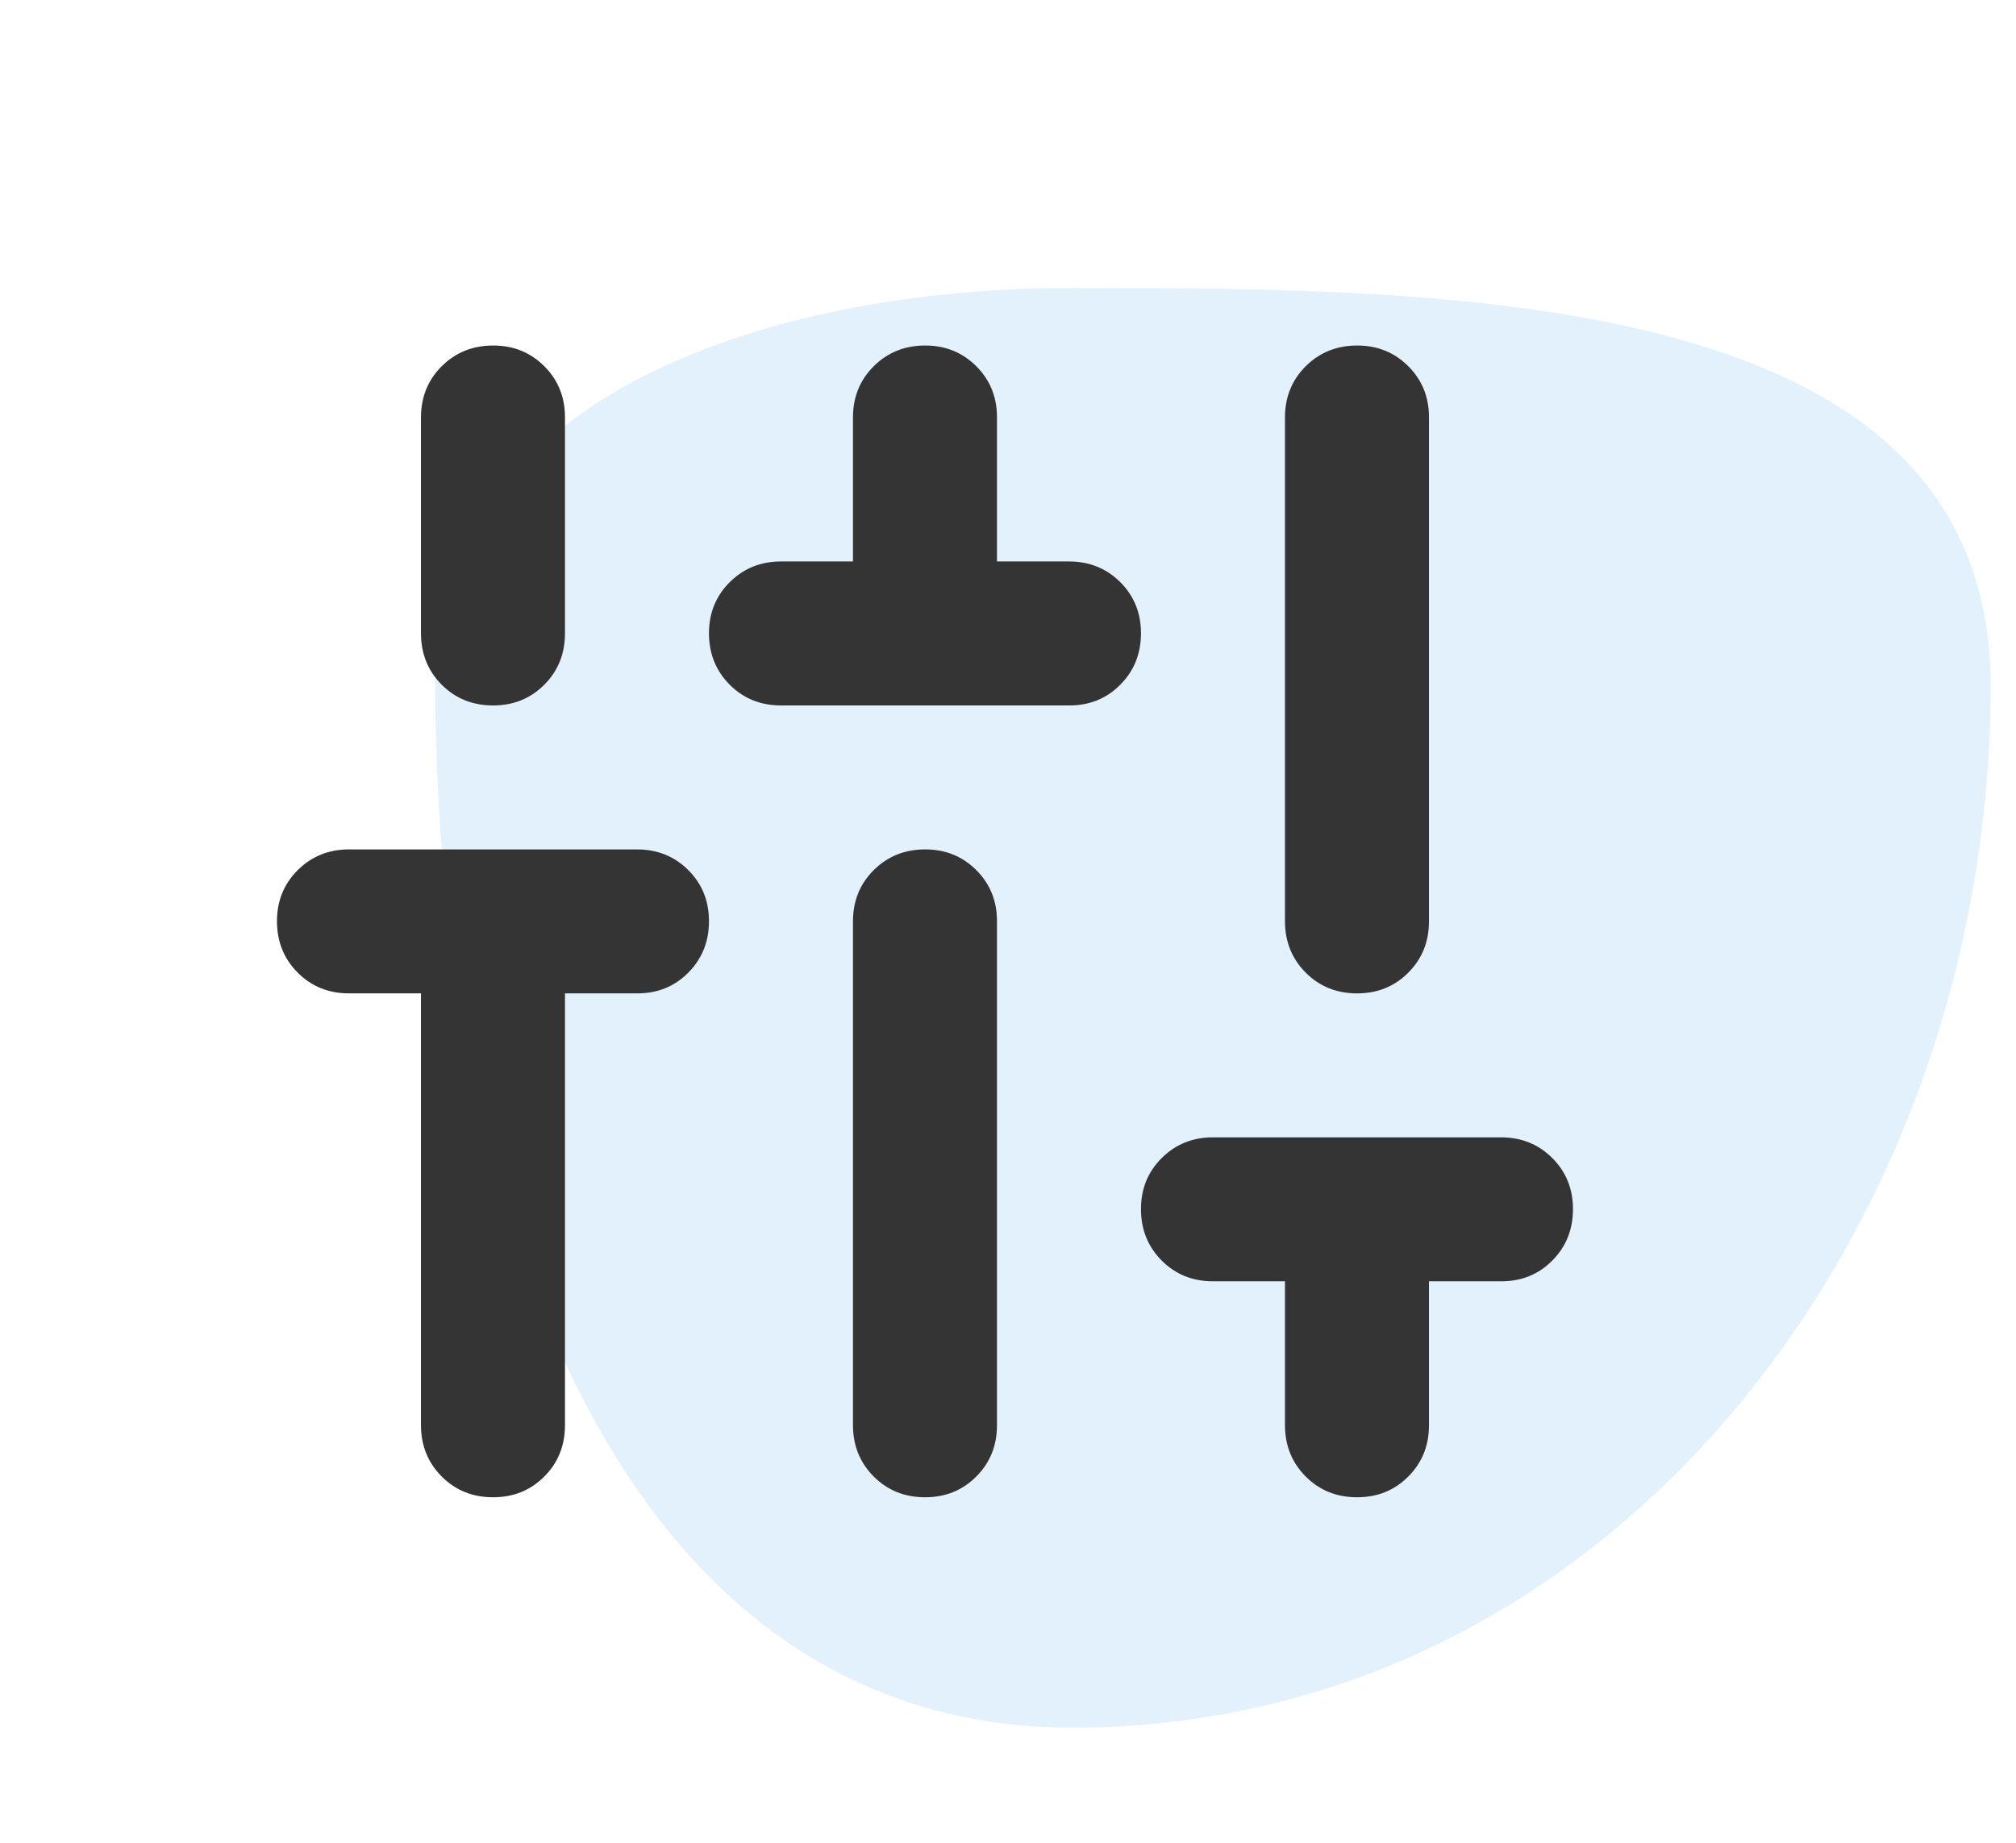
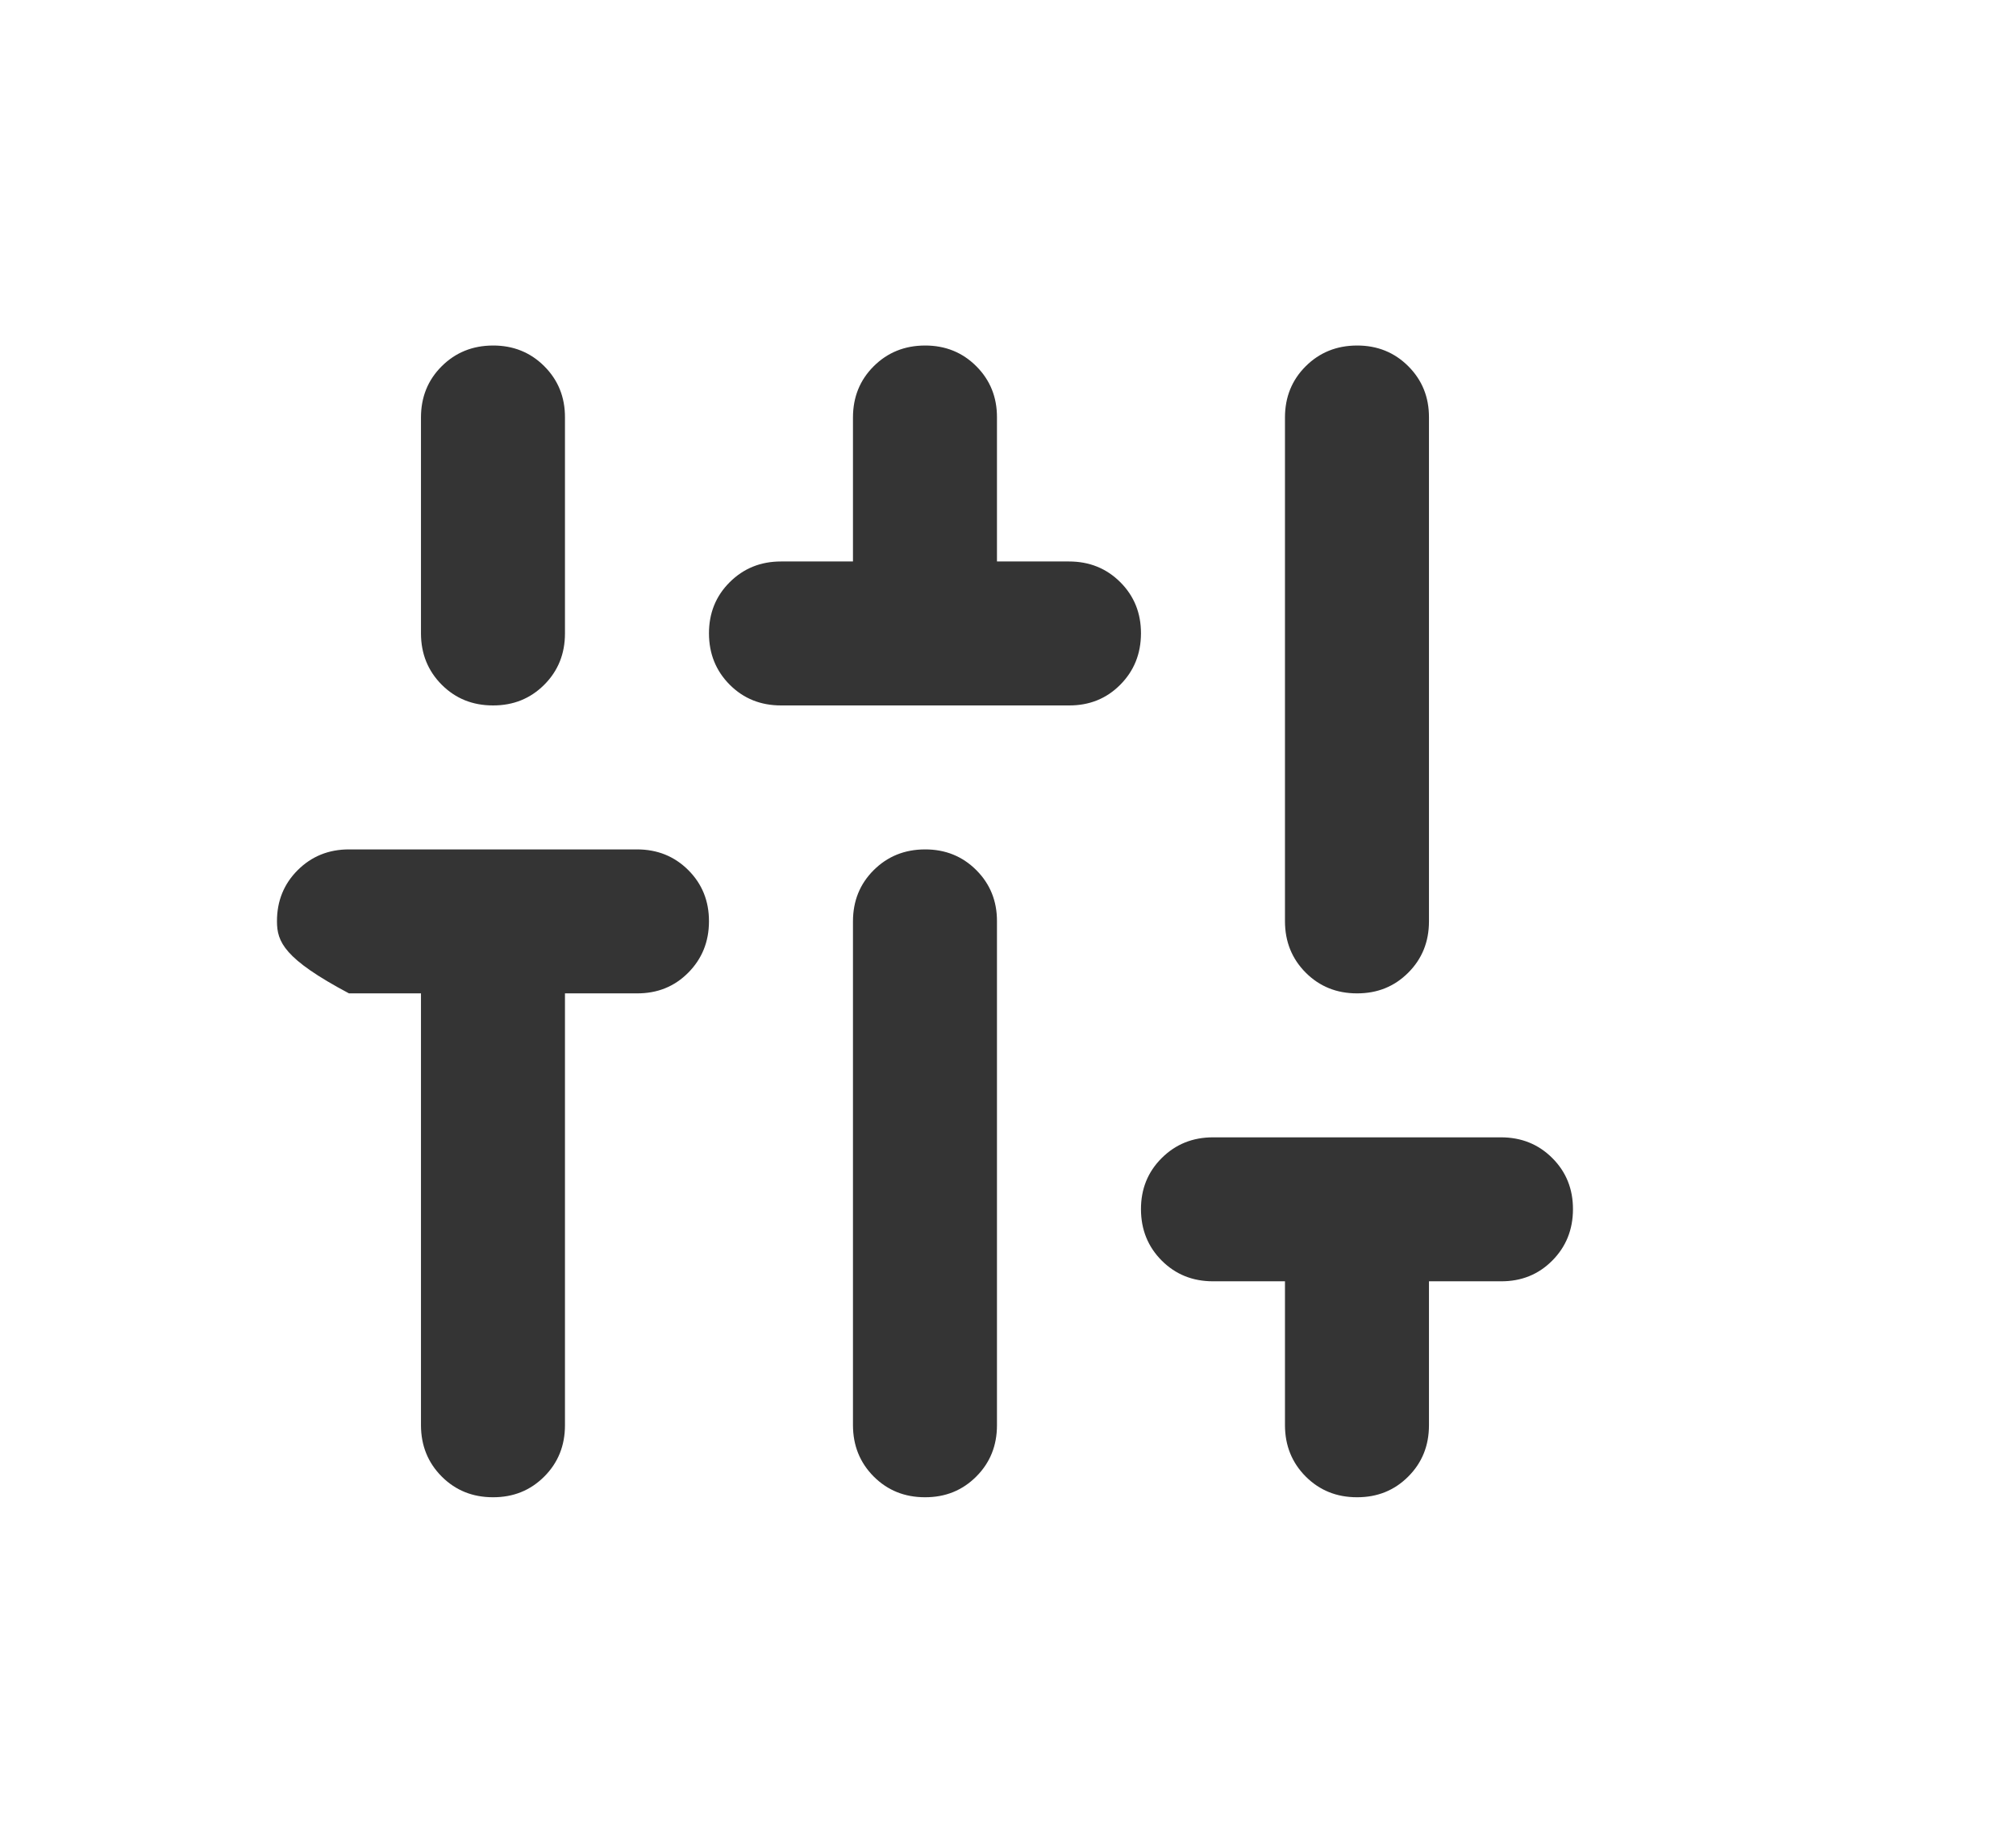
<svg xmlns="http://www.w3.org/2000/svg" width="70" height="64" viewBox="0 0 70 64" fill="none">
-   <path fill-rule="evenodd" clip-rule="evenodd" d="M37.232 10C50.778 10 69.117 10.115 69.117 23.807C69.117 42.733 55.956 60 37.232 60C20.796 60 15.117 40.419 15.117 23.807C15.117 13.547 27.081 10 37.232 10Z" fill="#3DA4E3" fill-opacity="0.15" />
-   <path d="M17.117 52C16.409 52 15.816 51.76 15.337 51.28C14.859 50.8 14.619 50.207 14.617 49.5V34.5H12.117C11.409 34.5 10.816 34.26 10.337 33.78C9.859 33.3 9.619 32.707 9.617 32C9.616 31.293 9.856 30.7 10.337 30.22C10.819 29.74 11.412 29.5 12.117 29.5H22.117C22.826 29.5 23.42 29.74 23.9 30.22C24.38 30.7 24.619 31.293 24.617 32C24.616 32.707 24.375 33.301 23.897 33.782C23.419 34.264 22.826 34.503 22.117 34.5H19.617V49.5C19.617 50.208 19.377 50.803 18.897 51.282C18.417 51.763 17.824 52.002 17.117 52ZM17.117 24.5C16.409 24.5 15.816 24.26 15.337 23.78C14.859 23.3 14.619 22.707 14.617 22V14.5C14.617 13.792 14.857 13.198 15.337 12.72C15.817 12.242 16.41 12.002 17.117 12C17.824 11.998 18.418 12.238 18.9 12.72C19.381 13.202 19.62 13.795 19.617 14.5V22C19.617 22.708 19.377 23.302 18.897 23.782C18.417 24.262 17.824 24.502 17.117 24.5ZM27.117 24.5C26.409 24.5 25.816 24.26 25.337 23.78C24.859 23.3 24.619 22.707 24.617 22C24.616 21.293 24.855 20.7 25.337 20.22C25.819 19.74 26.412 19.5 27.117 19.5H29.617V14.5C29.617 13.792 29.857 13.198 30.337 12.72C30.817 12.242 31.41 12.002 32.117 12C32.824 11.998 33.418 12.238 33.9 12.72C34.381 13.202 34.62 13.795 34.617 14.5V19.5H37.117C37.825 19.5 38.42 19.74 38.9 20.22C39.38 20.7 39.619 21.293 39.617 22C39.615 22.707 39.376 23.301 38.897 23.782C38.419 24.264 37.825 24.503 37.117 24.5H27.117ZM32.117 52C31.409 52 30.816 51.76 30.337 51.28C29.859 50.8 29.619 50.207 29.617 49.5V32C29.617 31.292 29.857 30.698 30.337 30.22C30.817 29.742 31.41 29.502 32.117 29.5C32.824 29.498 33.418 29.738 33.9 30.22C34.381 30.702 34.62 31.295 34.617 32V49.5C34.617 50.208 34.377 50.803 33.897 51.282C33.417 51.763 32.824 52.002 32.117 52ZM47.117 52C46.409 52 45.816 51.76 45.337 51.28C44.859 50.8 44.619 50.207 44.617 49.5V44.5H42.117C41.409 44.5 40.816 44.26 40.337 43.78C39.859 43.3 39.619 42.707 39.617 42C39.615 41.293 39.855 40.7 40.337 40.22C40.819 39.74 41.412 39.5 42.117 39.5H52.117C52.825 39.5 53.42 39.74 53.9 40.22C54.38 40.7 54.619 41.293 54.617 42C54.615 42.707 54.376 43.301 53.897 43.782C53.419 44.264 52.825 44.503 52.117 44.5H49.617V49.5C49.617 50.208 49.377 50.803 48.897 51.282C48.417 51.763 47.824 52.002 47.117 52ZM47.117 34.5C46.409 34.5 45.816 34.26 45.337 33.78C44.859 33.3 44.619 32.707 44.617 32V14.5C44.617 13.792 44.857 13.198 45.337 12.72C45.817 12.242 46.41 12.002 47.117 12C47.824 11.998 48.418 12.238 48.9 12.72C49.381 13.202 49.62 13.795 49.617 14.5V32C49.617 32.708 49.377 33.303 48.897 33.782C48.417 34.263 47.824 34.502 47.117 34.5Z" fill="#343434" />
+   <path d="M17.117 52C16.409 52 15.816 51.76 15.337 51.28C14.859 50.8 14.619 50.207 14.617 49.5V34.5H12.117C9.859 33.3 9.619 32.707 9.617 32C9.616 31.293 9.856 30.7 10.337 30.22C10.819 29.74 11.412 29.5 12.117 29.5H22.117C22.826 29.5 23.42 29.74 23.9 30.22C24.38 30.7 24.619 31.293 24.617 32C24.616 32.707 24.375 33.301 23.897 33.782C23.419 34.264 22.826 34.503 22.117 34.5H19.617V49.5C19.617 50.208 19.377 50.803 18.897 51.282C18.417 51.763 17.824 52.002 17.117 52ZM17.117 24.5C16.409 24.5 15.816 24.26 15.337 23.78C14.859 23.3 14.619 22.707 14.617 22V14.5C14.617 13.792 14.857 13.198 15.337 12.72C15.817 12.242 16.41 12.002 17.117 12C17.824 11.998 18.418 12.238 18.9 12.72C19.381 13.202 19.62 13.795 19.617 14.5V22C19.617 22.708 19.377 23.302 18.897 23.782C18.417 24.262 17.824 24.502 17.117 24.5ZM27.117 24.5C26.409 24.5 25.816 24.26 25.337 23.78C24.859 23.3 24.619 22.707 24.617 22C24.616 21.293 24.855 20.7 25.337 20.22C25.819 19.74 26.412 19.5 27.117 19.5H29.617V14.5C29.617 13.792 29.857 13.198 30.337 12.72C30.817 12.242 31.41 12.002 32.117 12C32.824 11.998 33.418 12.238 33.9 12.72C34.381 13.202 34.62 13.795 34.617 14.5V19.5H37.117C37.825 19.5 38.42 19.74 38.9 20.22C39.38 20.7 39.619 21.293 39.617 22C39.615 22.707 39.376 23.301 38.897 23.782C38.419 24.264 37.825 24.503 37.117 24.5H27.117ZM32.117 52C31.409 52 30.816 51.76 30.337 51.28C29.859 50.8 29.619 50.207 29.617 49.5V32C29.617 31.292 29.857 30.698 30.337 30.22C30.817 29.742 31.41 29.502 32.117 29.5C32.824 29.498 33.418 29.738 33.9 30.22C34.381 30.702 34.62 31.295 34.617 32V49.5C34.617 50.208 34.377 50.803 33.897 51.282C33.417 51.763 32.824 52.002 32.117 52ZM47.117 52C46.409 52 45.816 51.76 45.337 51.28C44.859 50.8 44.619 50.207 44.617 49.5V44.5H42.117C41.409 44.5 40.816 44.26 40.337 43.78C39.859 43.3 39.619 42.707 39.617 42C39.615 41.293 39.855 40.7 40.337 40.22C40.819 39.74 41.412 39.5 42.117 39.5H52.117C52.825 39.5 53.42 39.74 53.9 40.22C54.38 40.7 54.619 41.293 54.617 42C54.615 42.707 54.376 43.301 53.897 43.782C53.419 44.264 52.825 44.503 52.117 44.5H49.617V49.5C49.617 50.208 49.377 50.803 48.897 51.282C48.417 51.763 47.824 52.002 47.117 52ZM47.117 34.5C46.409 34.5 45.816 34.26 45.337 33.78C44.859 33.3 44.619 32.707 44.617 32V14.5C44.617 13.792 44.857 13.198 45.337 12.72C45.817 12.242 46.41 12.002 47.117 12C47.824 11.998 48.418 12.238 48.9 12.72C49.381 13.202 49.62 13.795 49.617 14.5V32C49.617 32.708 49.377 33.303 48.897 33.782C48.417 34.263 47.824 34.502 47.117 34.5Z" fill="#343434" />
</svg>